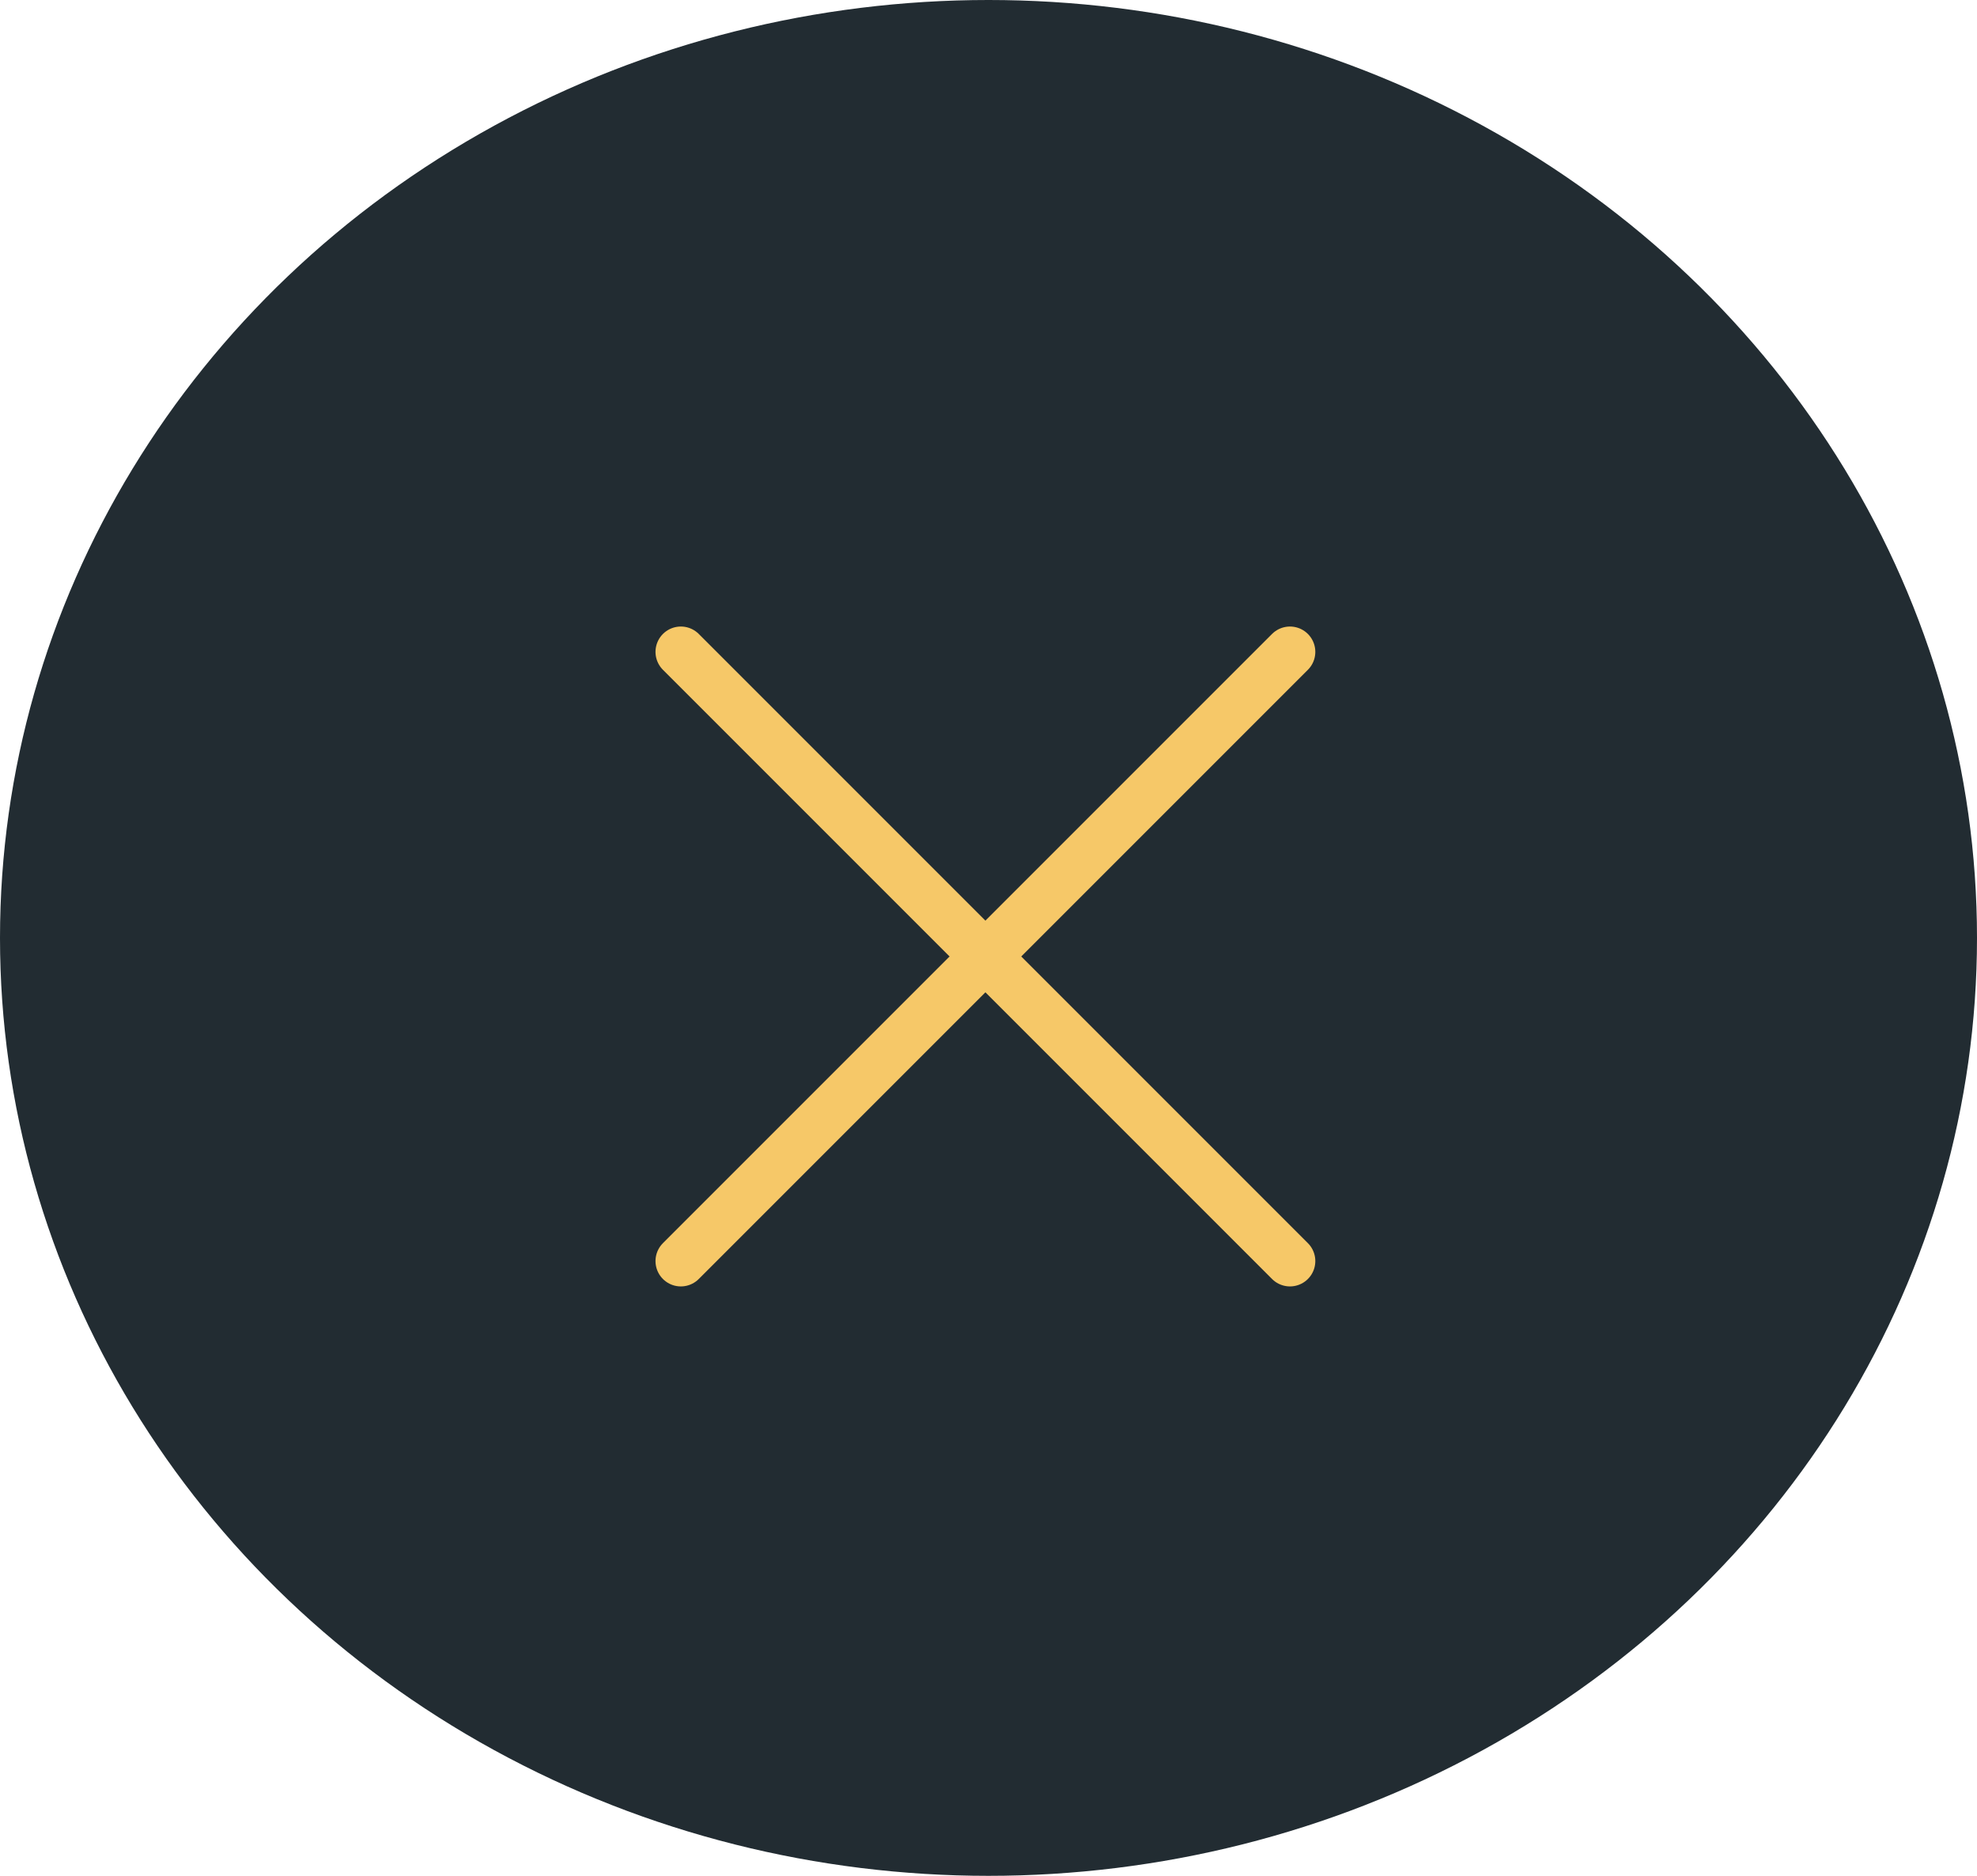
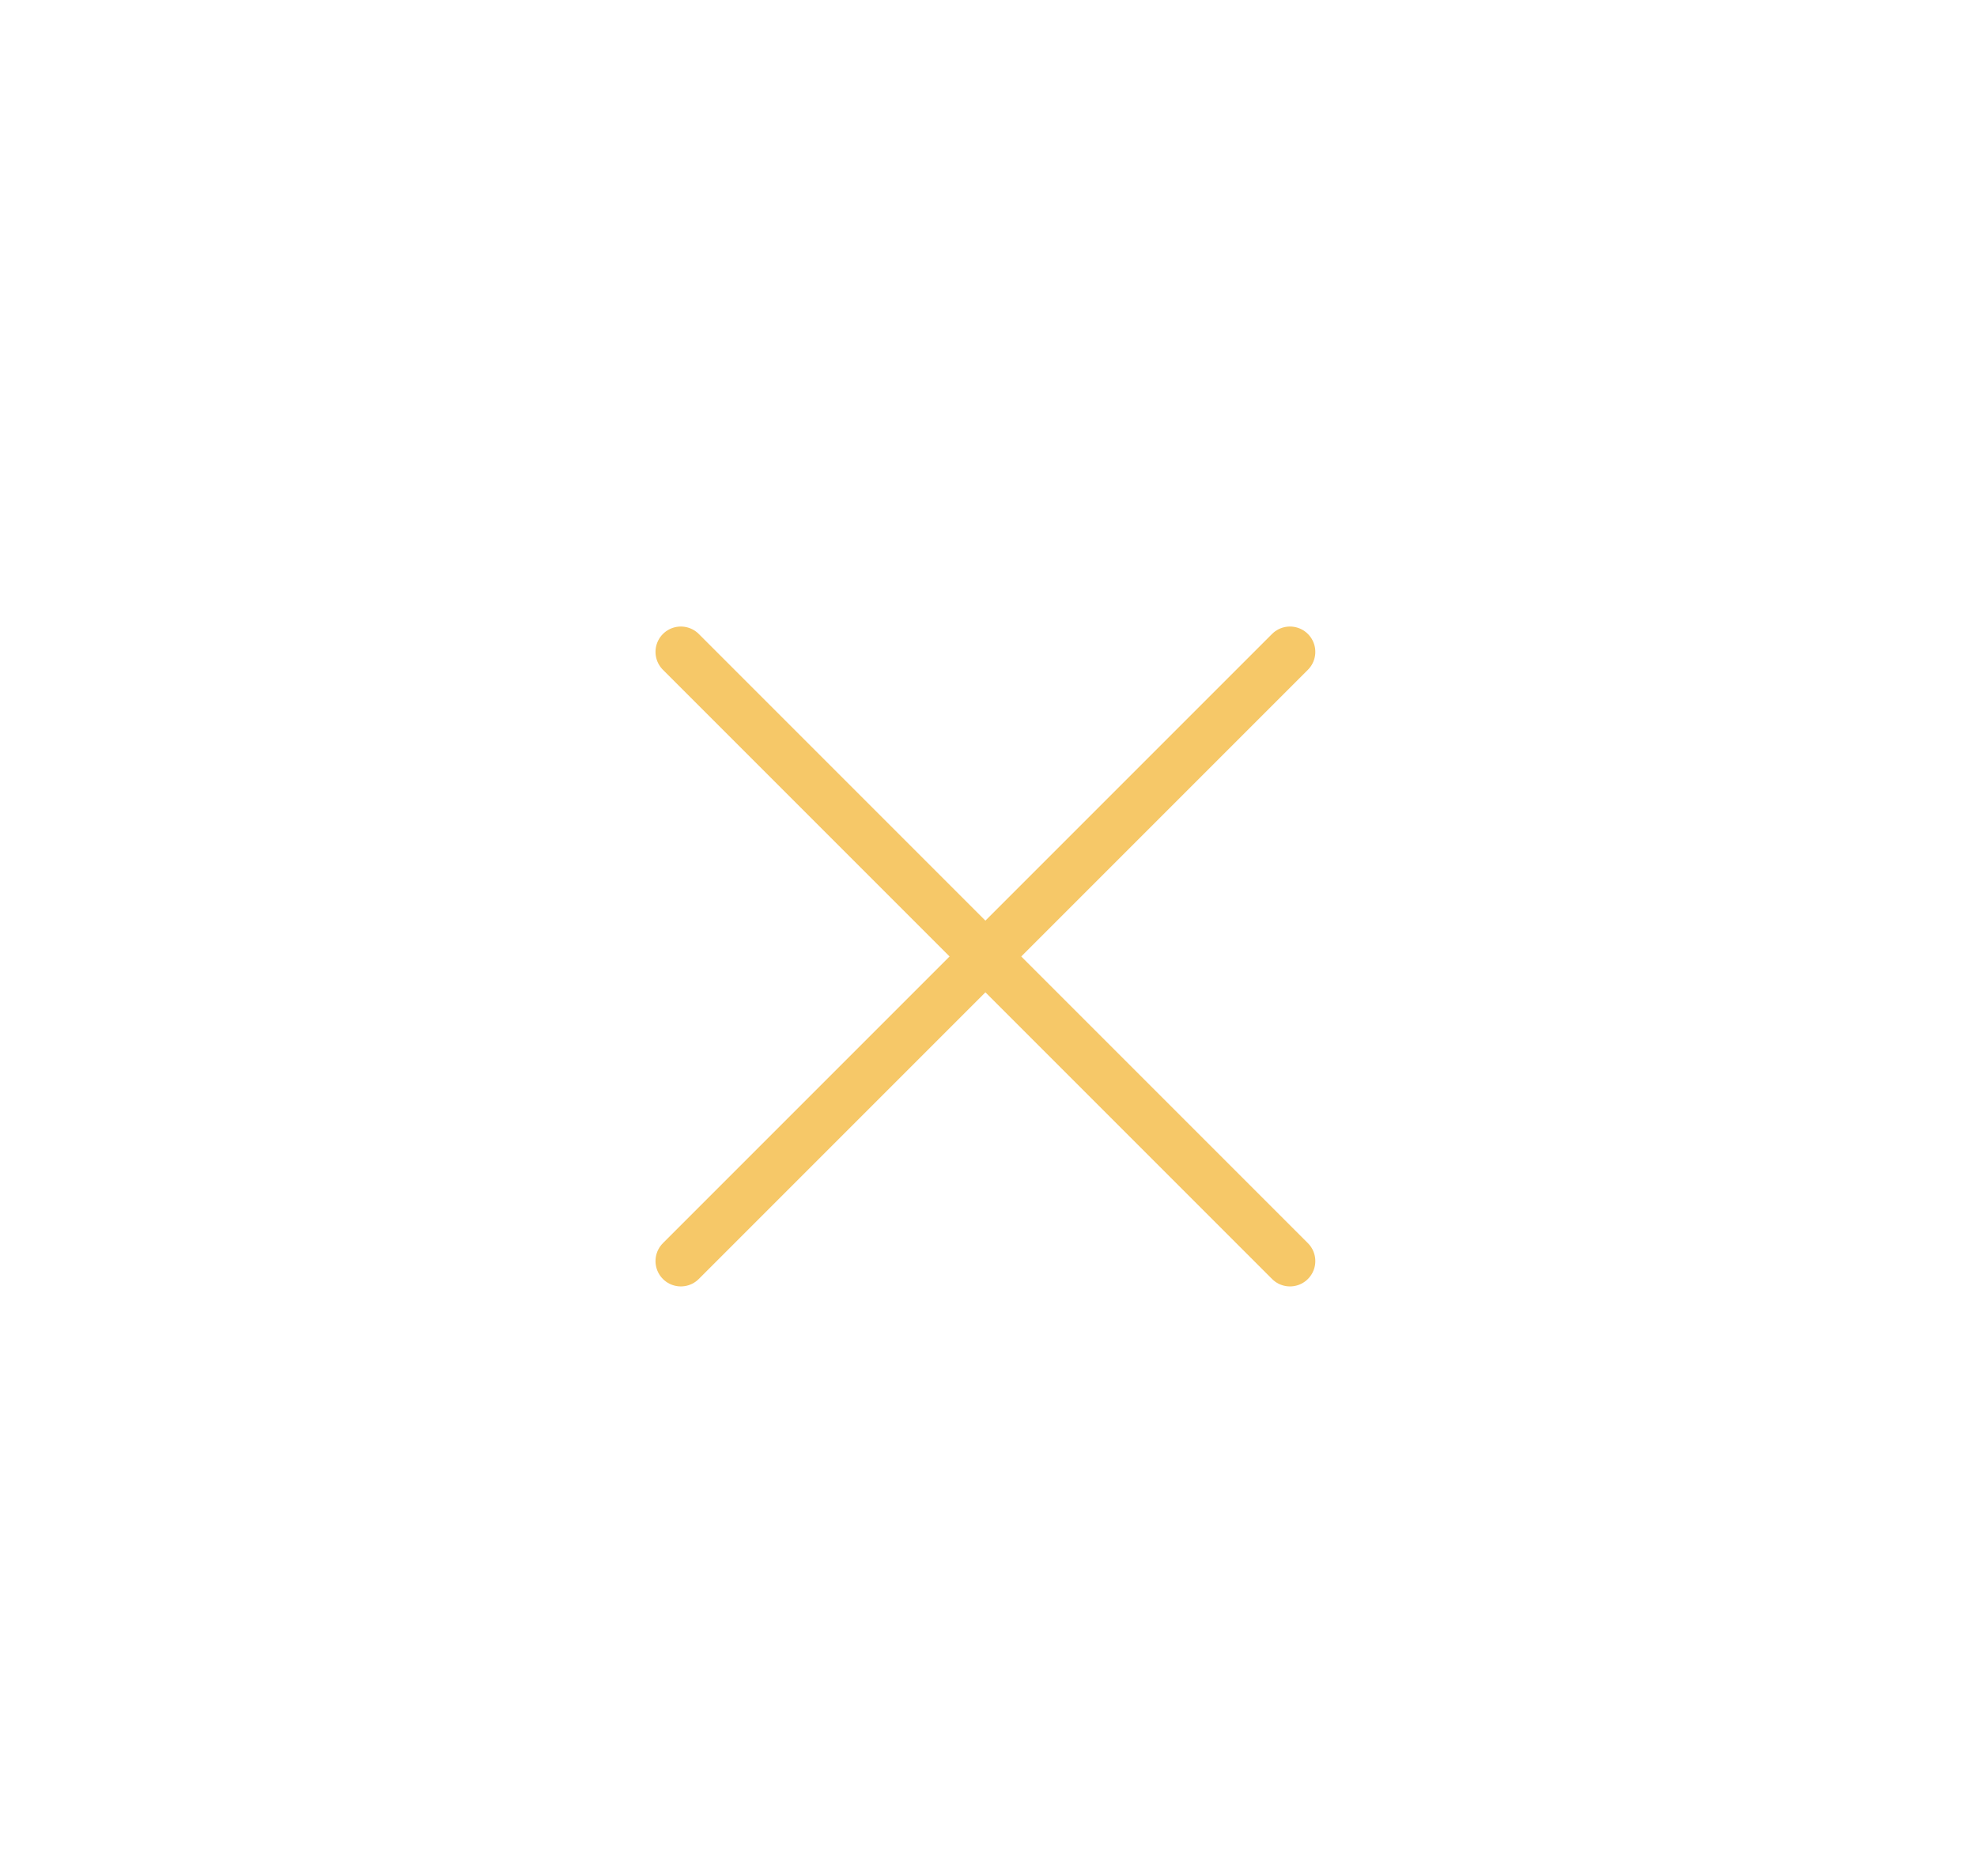
<svg xmlns="http://www.w3.org/2000/svg" width="39" height="37" viewBox="0 0 39 37">
  <g id="Group_3024" data-name="Group 3024" transform="translate(0.385 0.081)">
-     <ellipse id="Ellipse_256" data-name="Ellipse 256" cx="19.5" cy="18.5" rx="19.5" ry="18.5" transform="translate(-0.385 -0.081)" fill="#222c32" />
    <g id="Group_3004" data-name="Group 3004" transform="translate(13.046 12.777)">
      <line id="Line_629" data-name="Line 629" x2="12.016" y2="12.016" transform="translate(0 0)" fill="none" stroke="#f6c868" stroke-linecap="round" stroke-width="1" />
      <line id="Line_630" data-name="Line 630" x1="12.016" y2="12.016" transform="translate(0 0)" fill="none" stroke="#f6c868" stroke-linecap="round" stroke-width="1" />
    </g>
  </g>
</svg>